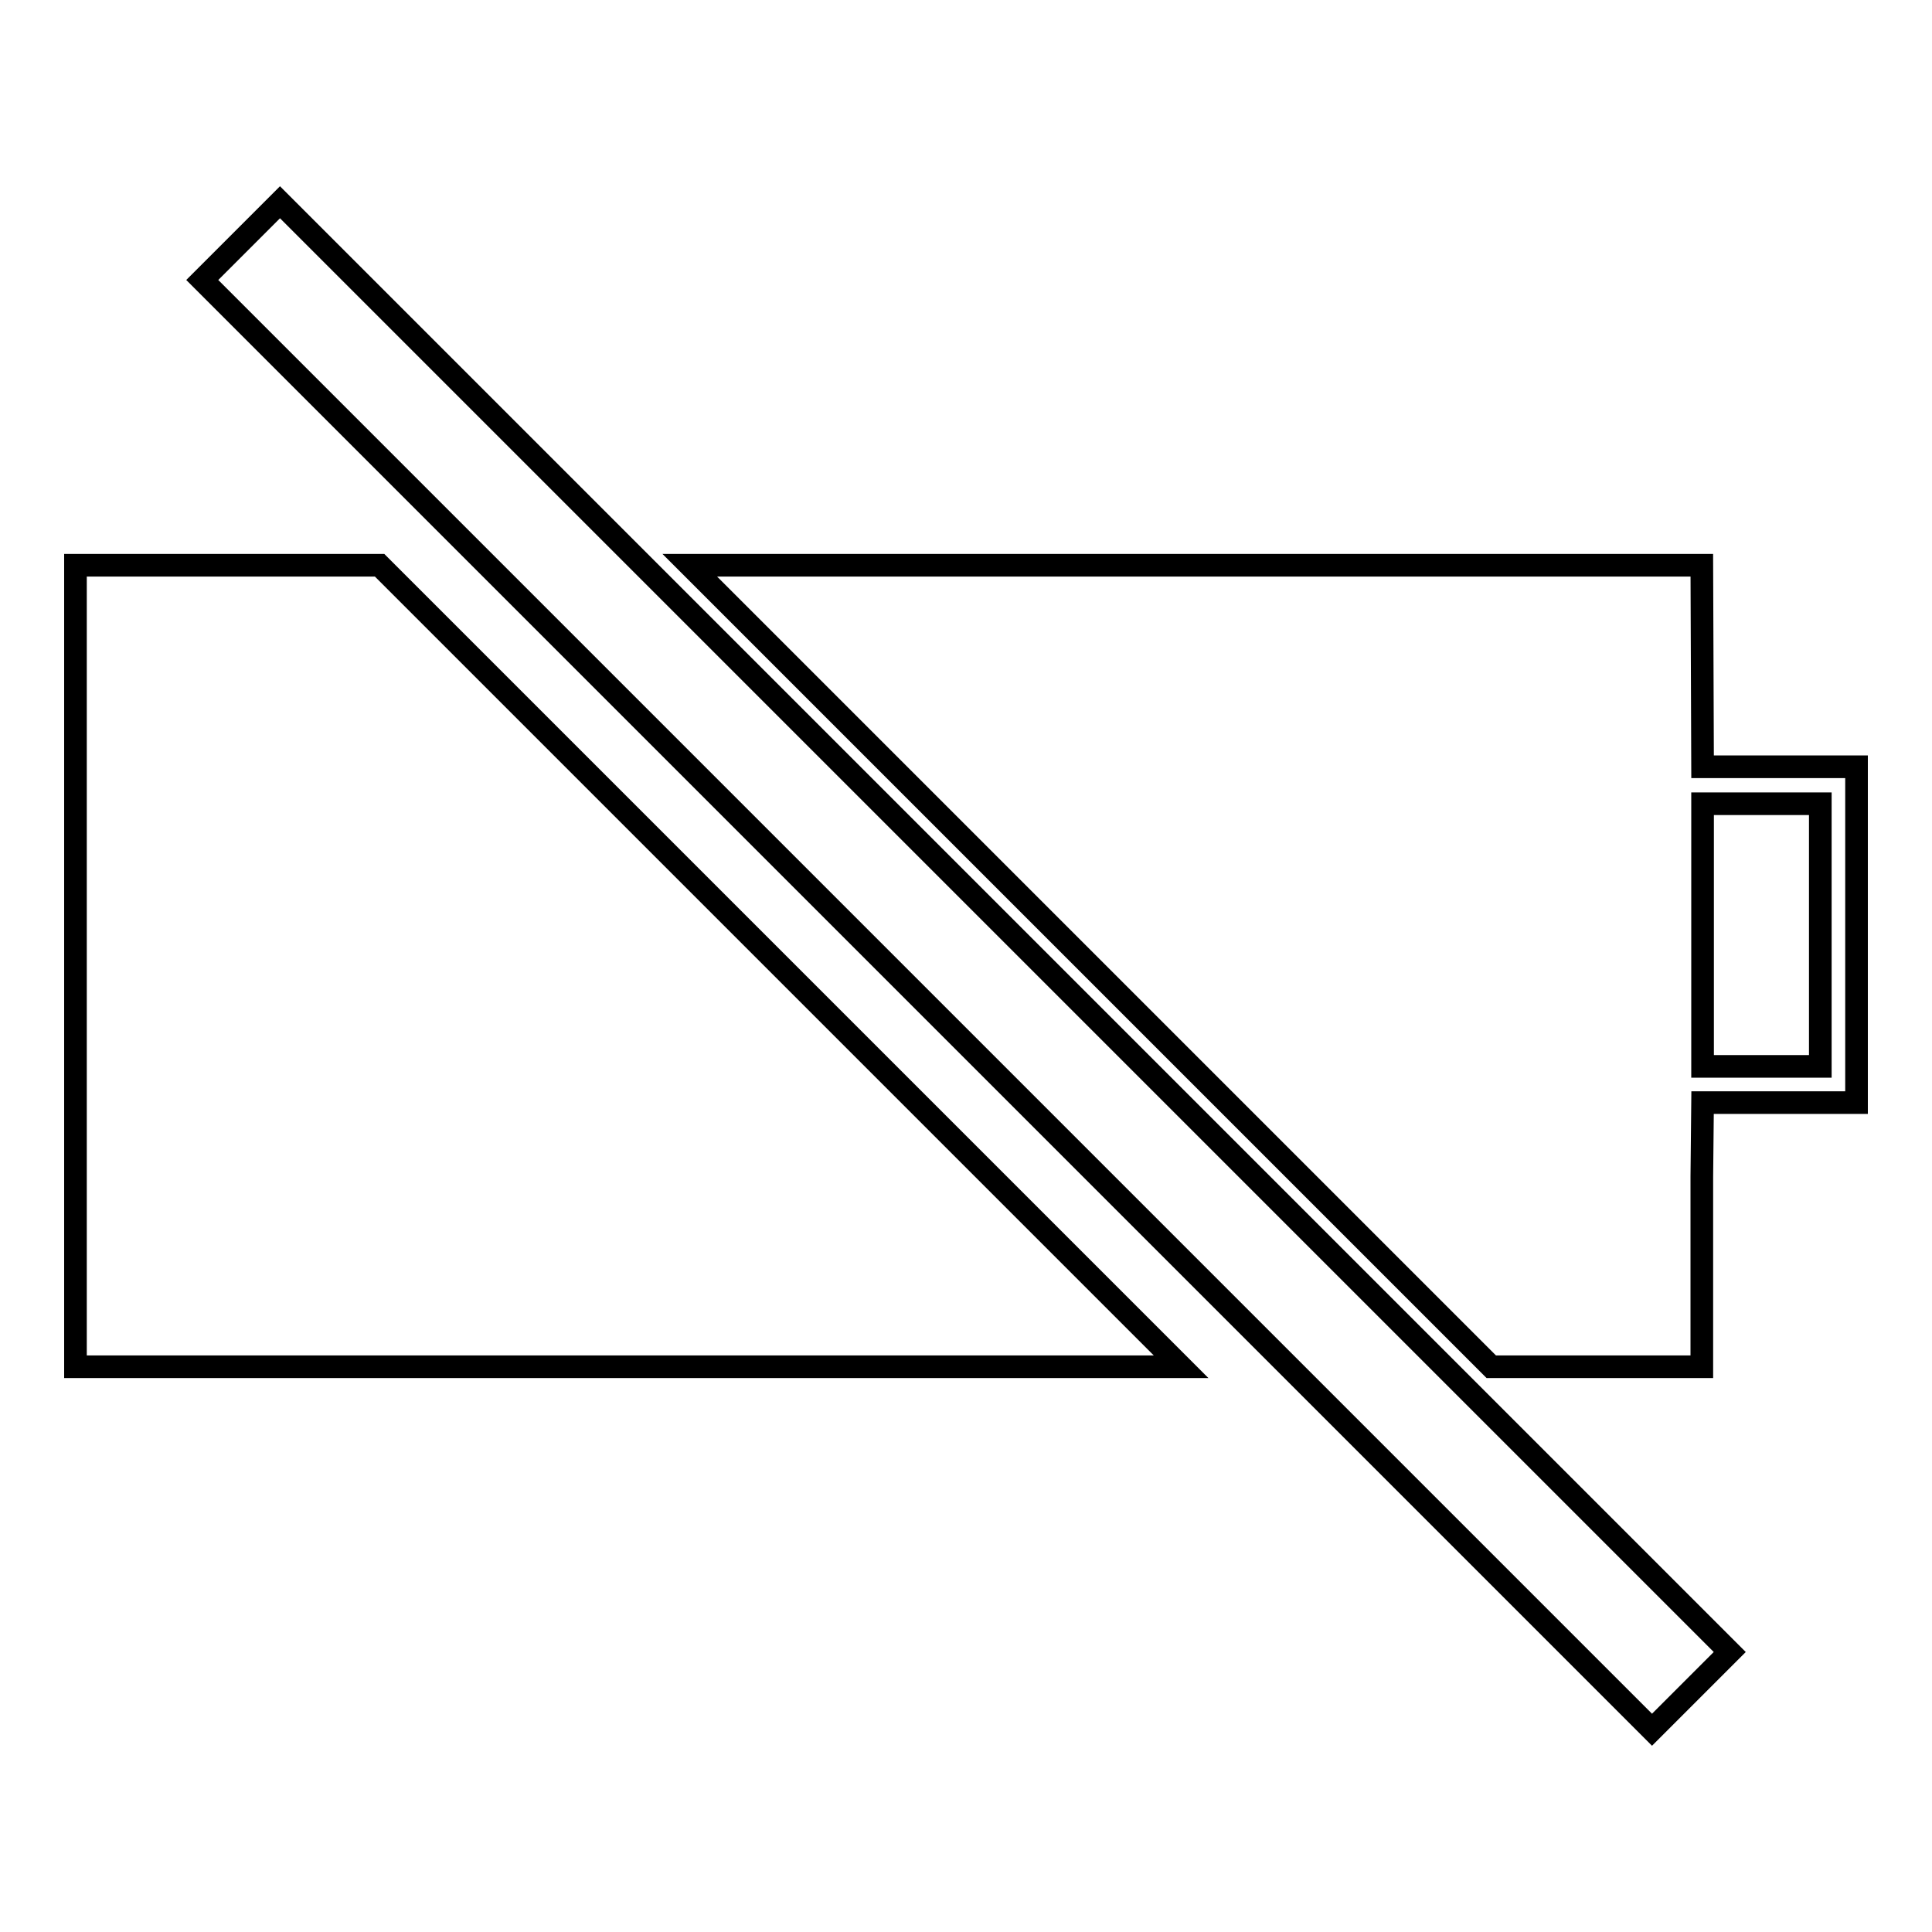
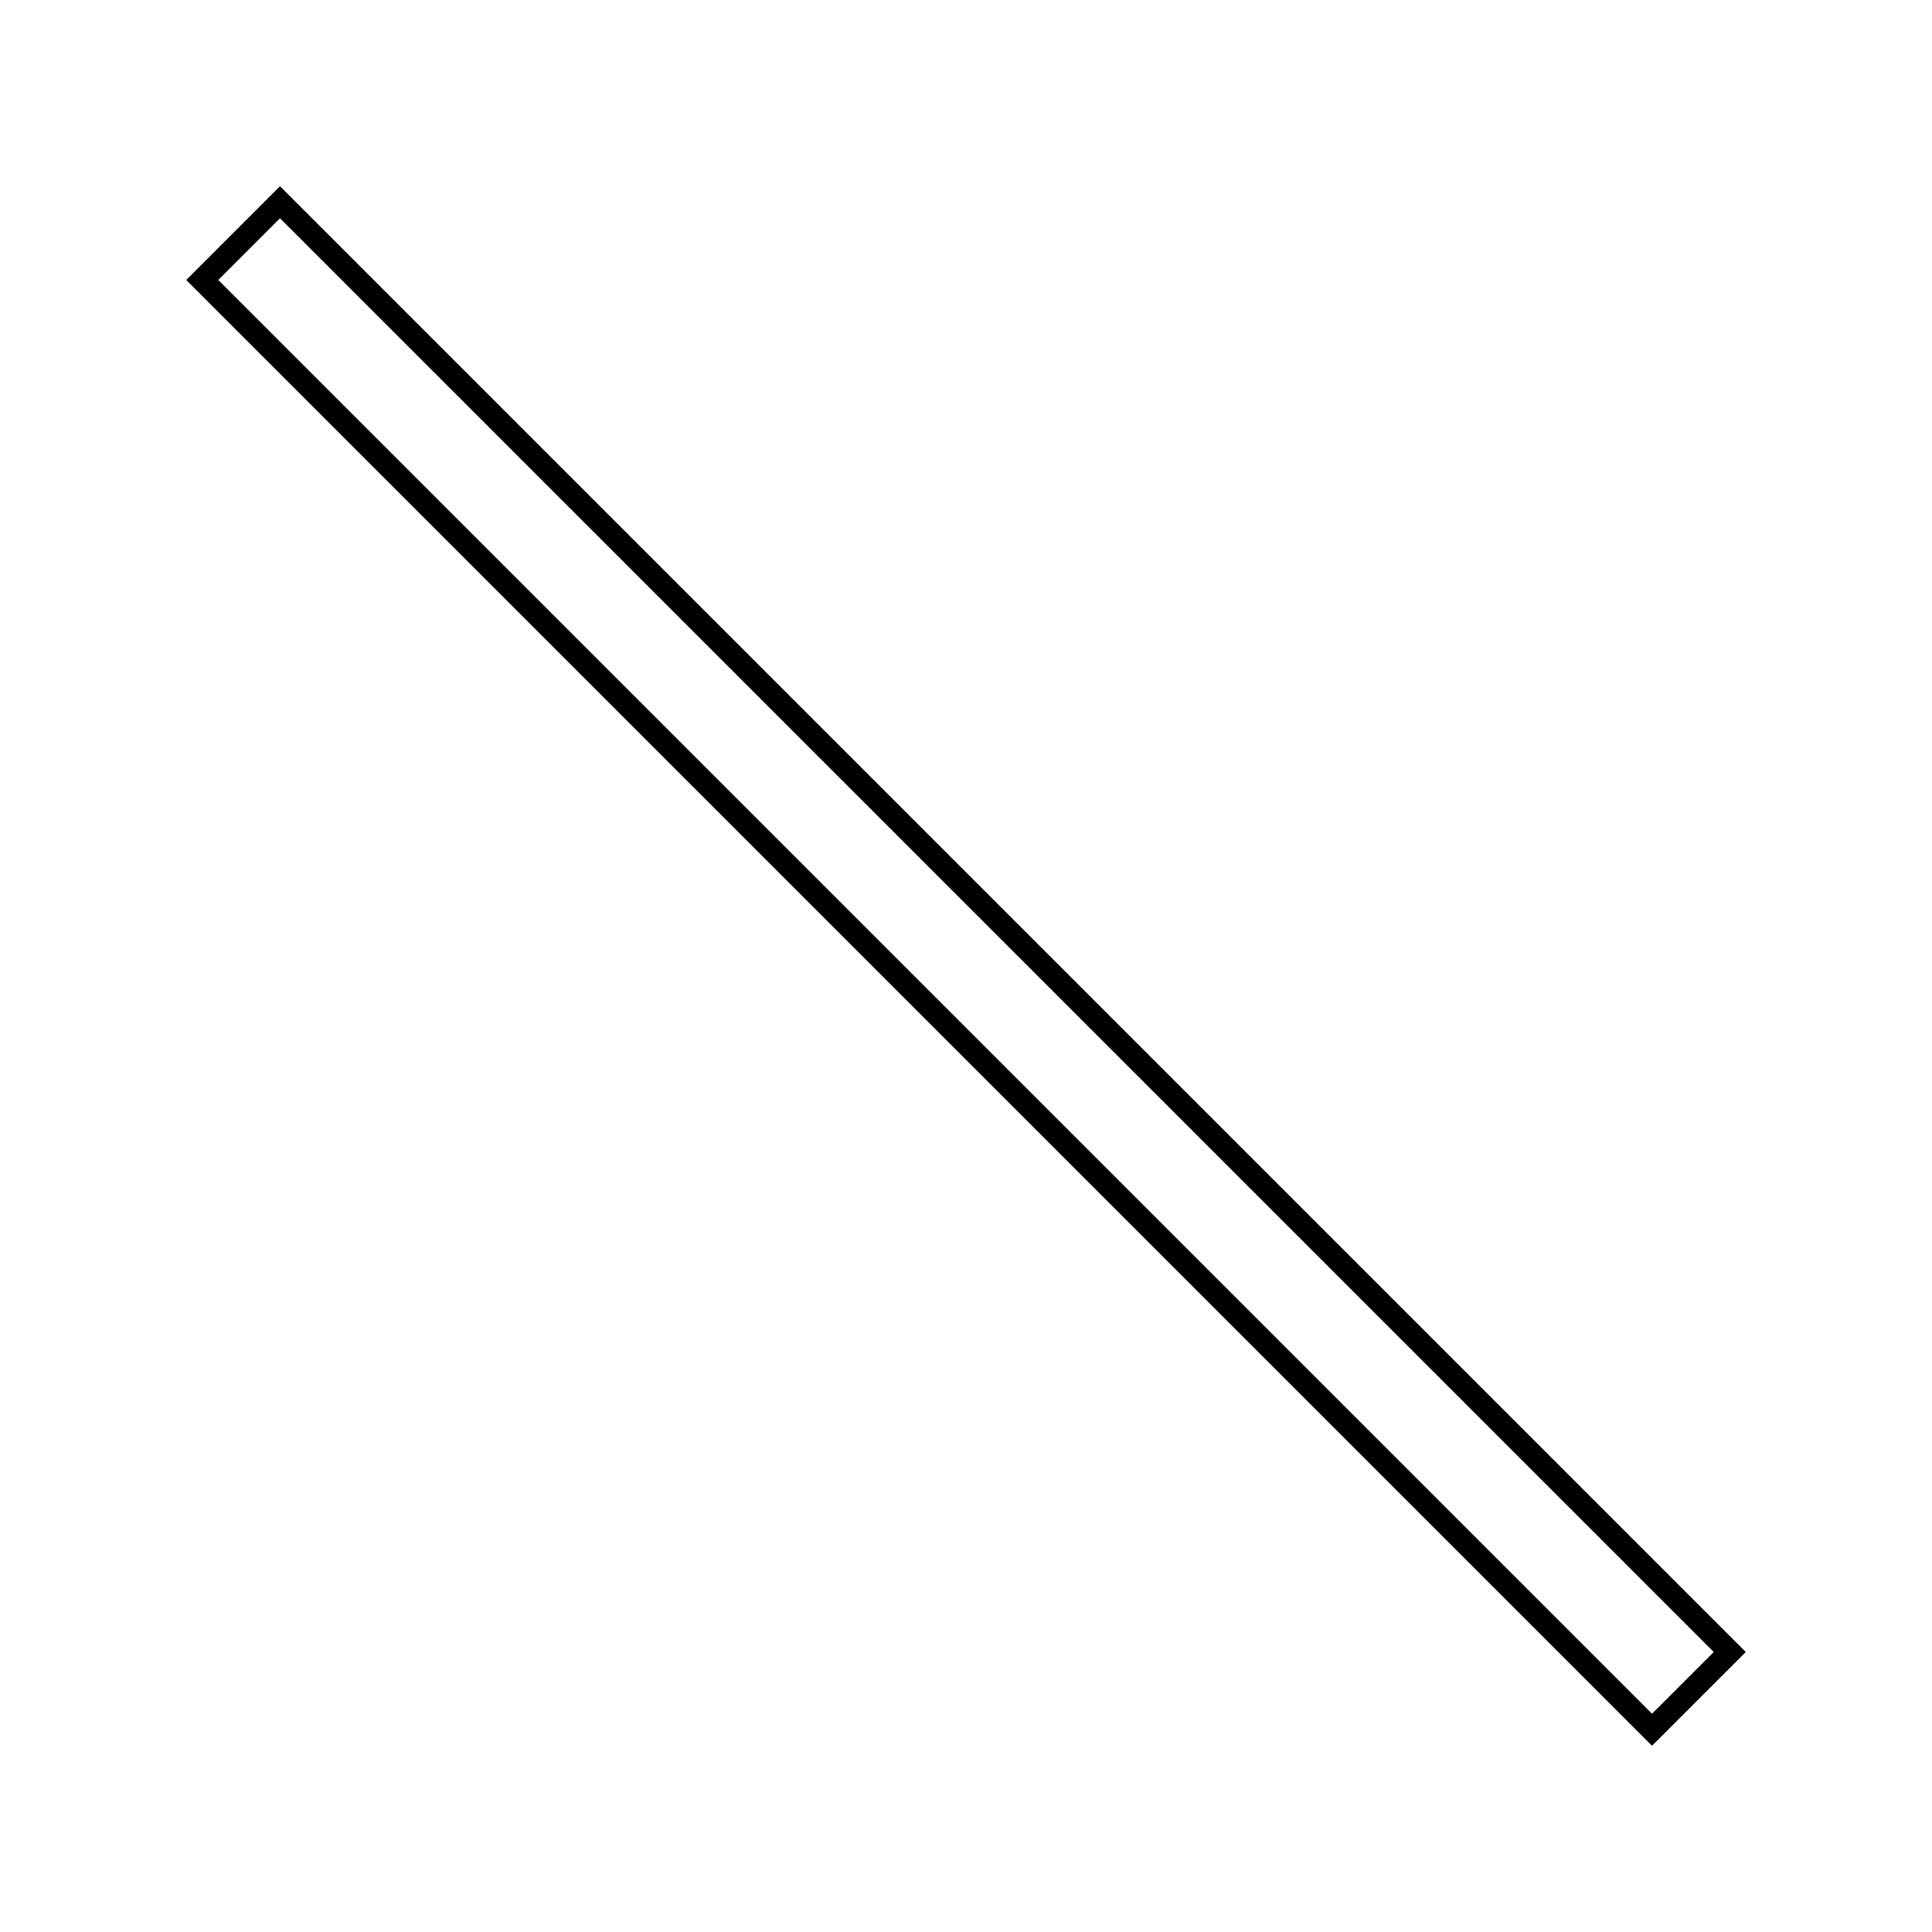
<svg xmlns="http://www.w3.org/2000/svg" version="1.1" x="0px" y="0px" viewBox="0 0 256 256" enable-background="new 0 0 256 256" xml:space="preserve">
  <g>
    <g>
      <g>
        <path stroke-width="3" fill-opacity="0" stroke="#000000" d="M26.8,37.1l10.3-10.3l192.1,192.1l-10.3,10.3L26.8,37.1z" />
        <g>
-           <path stroke-width="3" fill-opacity="0" stroke="#000000" d="M10 74.9L10 181.1 156.5 181.1 50.3 74.9 z" />
-         </g>
+           </g>
        <g>
-           <path stroke-width="3" fill-opacity="0" stroke="#000000" d="M225.5,155.9L225.5,155.9l0.1-9.8H246v-44.5h-20.4l-0.1-26.7H91.4l106.2,106.2h27.9V155.9L225.5,155.9z M225.6,106.5h15.6v34.8h-15.6V106.5z" />
-         </g>
+           </g>
      </g>
      <g />
      <g />
      <g />
      <g />
      <g />
      <g />
      <g />
      <g />
      <g />
      <g />
      <g />
      <g />
      <g />
      <g />
      <g />
    </g>
  </g>
</svg>